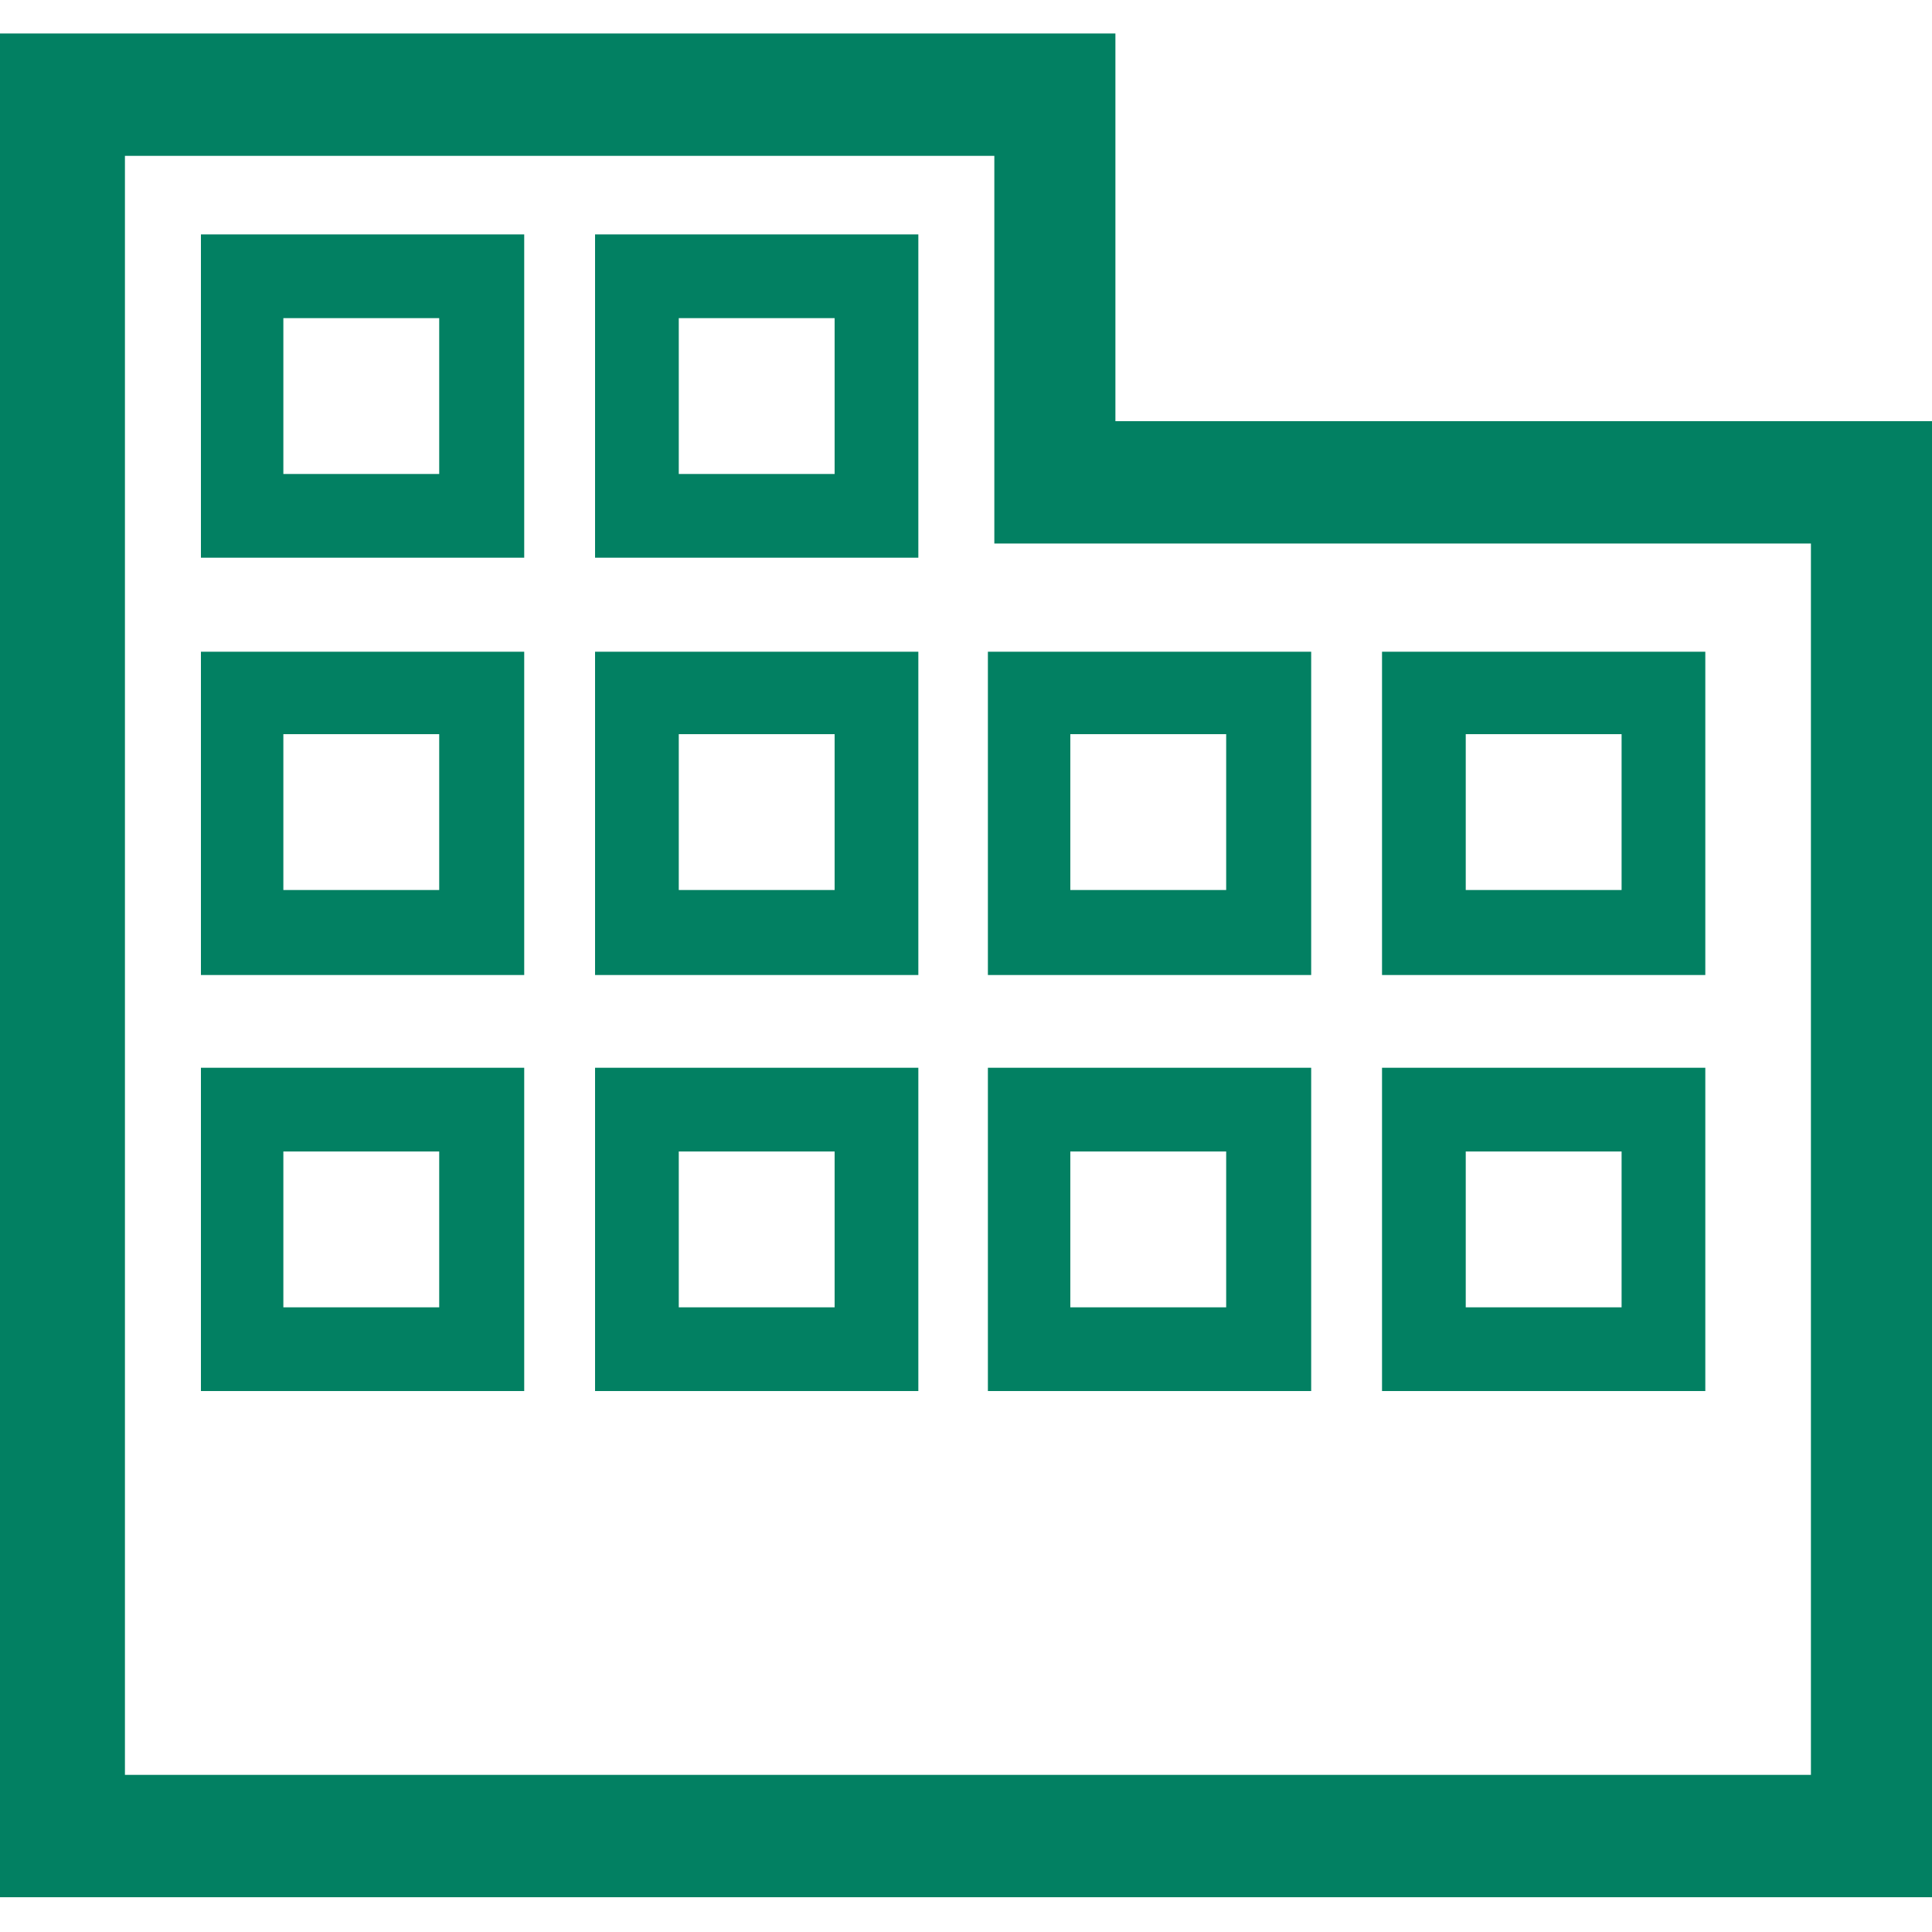
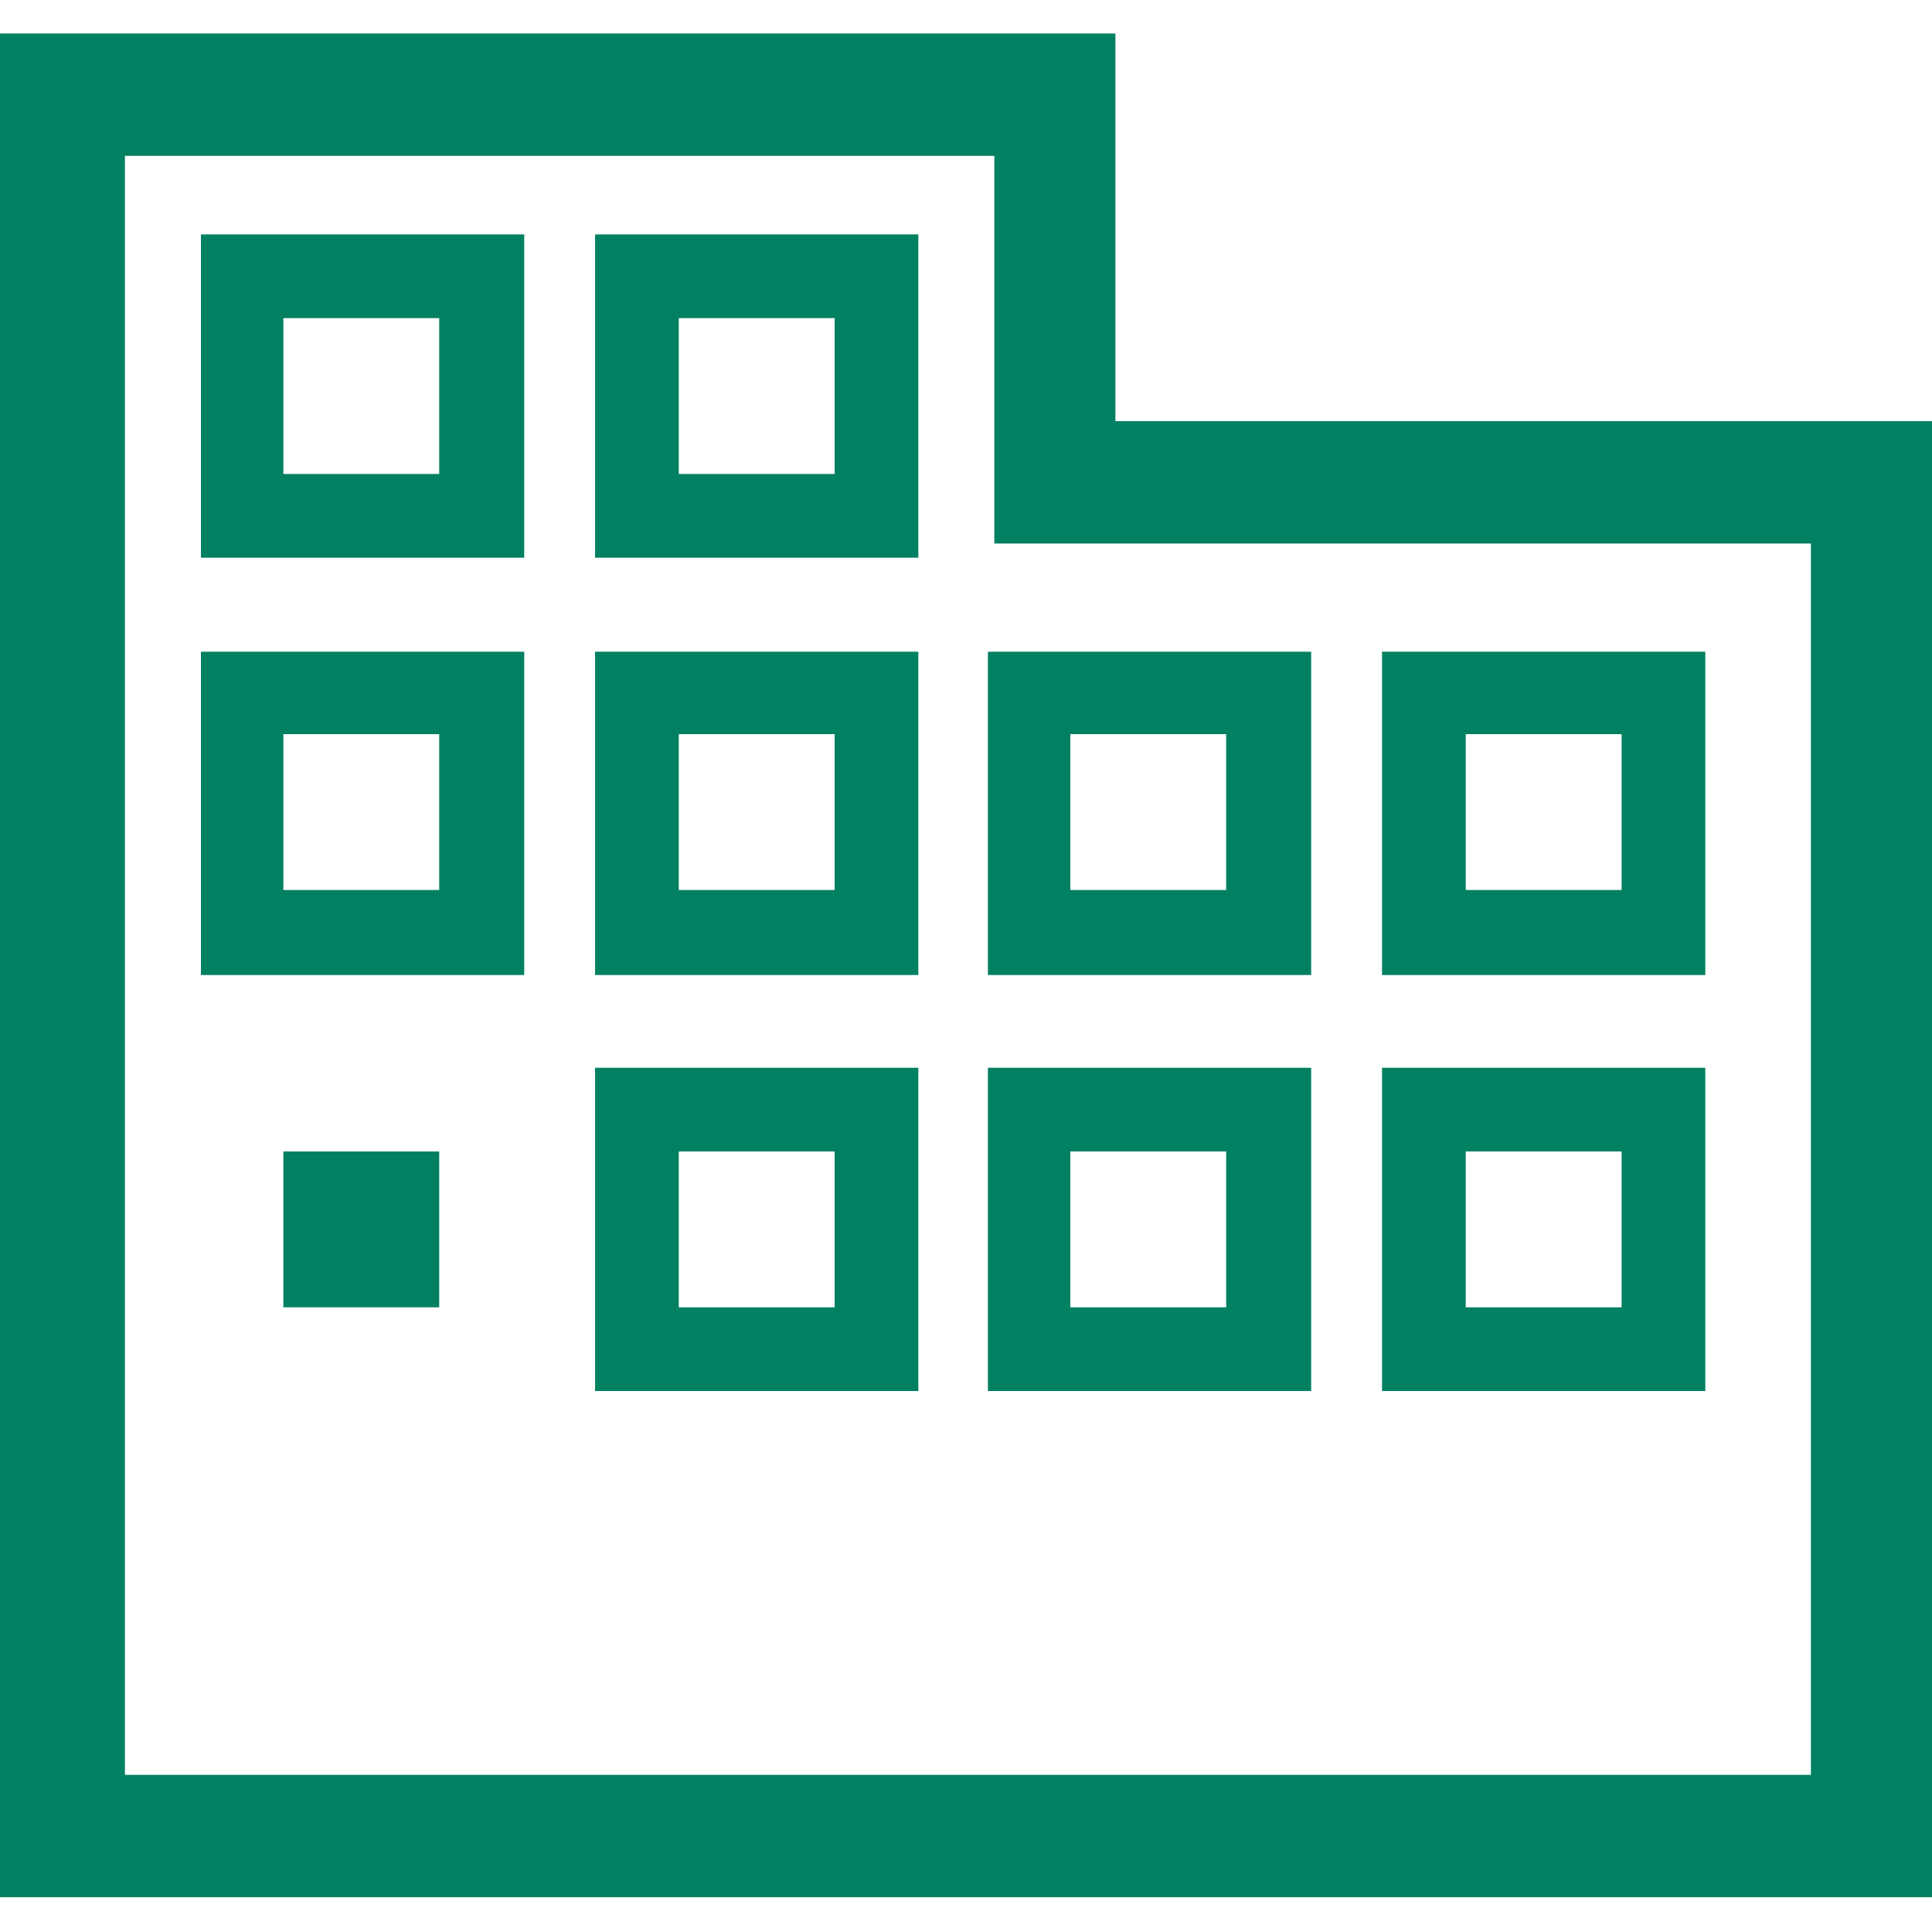
<svg xmlns="http://www.w3.org/2000/svg" version="1.1" id="Layer_1" x="0px" y="0px" viewBox="0 0 150 150" style="enable-background:new 0 0 150 150;" xml:space="preserve">
  <style type="text/css">
	.st0{fill:#028062;}
</style>
  <g id="Page-1">
    <g id="OnDOMAIN-uncover-lookalike-domains" transform="translate(-1617, -317)">
-       <path class="st0" d="M1617,464.4V319.6h86.6v30.1h63.4v114.6H1617z M1757.6,454.8v-95.6h-63.4v-30.1h-67.5v125.7H1757.6z     M1632.6,360.3v-25.1h25.1v25.1H1632.6z M1651.1,353.8v-12.1h-12.1v12.1H1651.1z M1663.2,360.3v-25.1h25.1v25.1H1663.2z     M1681.8,353.8v-12.1h-12.1v12.1H1681.8z M1632.6,392.7v-25.1h25.1v25.1H1632.6z M1651.1,386.1V374h-12.1v12.1H1651.1z     M1663.2,392.7v-25.1h25.1v25.1H1663.2z M1681.8,386.1V374h-12.1v12.1H1681.8z M1632.6,425v-25.1h25.1V425H1632.6z M1651.1,418.5    v-12.1h-12.1v12.1H1651.1z M1663.2,425v-25.1h25.1V425H1663.2z M1681.8,418.5v-12.1h-12.1v12.1H1681.8z M1693.7,392.7v-25.1h25.1    v25.1H1693.7z M1712.2,386.1V374h-12.1v12.1H1712.2z M1724.3,392.7v-25.1h25.1v25.1H1724.3z M1742.9,386.1V374h-12.1v12.1H1742.9z     M1693.7,425v-25.1h25.1V425H1693.7z M1712.2,418.5v-12.1h-12.1v12.1H1712.2z M1724.3,425v-25.1h25.1V425H1724.3z M1742.9,418.5    v-12.1h-12.1v12.1H1742.9z" />
+       <path class="st0" d="M1617,464.4V319.6h86.6v30.1h63.4v114.6H1617z M1757.6,454.8v-95.6h-63.4v-30.1h-67.5v125.7H1757.6z     M1632.6,360.3v-25.1h25.1v25.1H1632.6z M1651.1,353.8v-12.1h-12.1v12.1H1651.1z M1663.2,360.3v-25.1h25.1v25.1H1663.2z     M1681.8,353.8v-12.1h-12.1v12.1H1681.8z M1632.6,392.7v-25.1h25.1v25.1H1632.6z M1651.1,386.1V374h-12.1v12.1H1651.1z     M1663.2,392.7v-25.1h25.1v25.1H1663.2z M1681.8,386.1V374h-12.1v12.1H1681.8z M1632.6,425v-25.1V425H1632.6z M1651.1,418.5    v-12.1h-12.1v12.1H1651.1z M1663.2,425v-25.1h25.1V425H1663.2z M1681.8,418.5v-12.1h-12.1v12.1H1681.8z M1693.7,392.7v-25.1h25.1    v25.1H1693.7z M1712.2,386.1V374h-12.1v12.1H1712.2z M1724.3,392.7v-25.1h25.1v25.1H1724.3z M1742.9,386.1V374h-12.1v12.1H1742.9z     M1693.7,425v-25.1h25.1V425H1693.7z M1712.2,418.5v-12.1h-12.1v12.1H1712.2z M1724.3,425v-25.1h25.1V425H1724.3z M1742.9,418.5    v-12.1h-12.1v12.1H1742.9z" />
    </g>
  </g>
</svg>